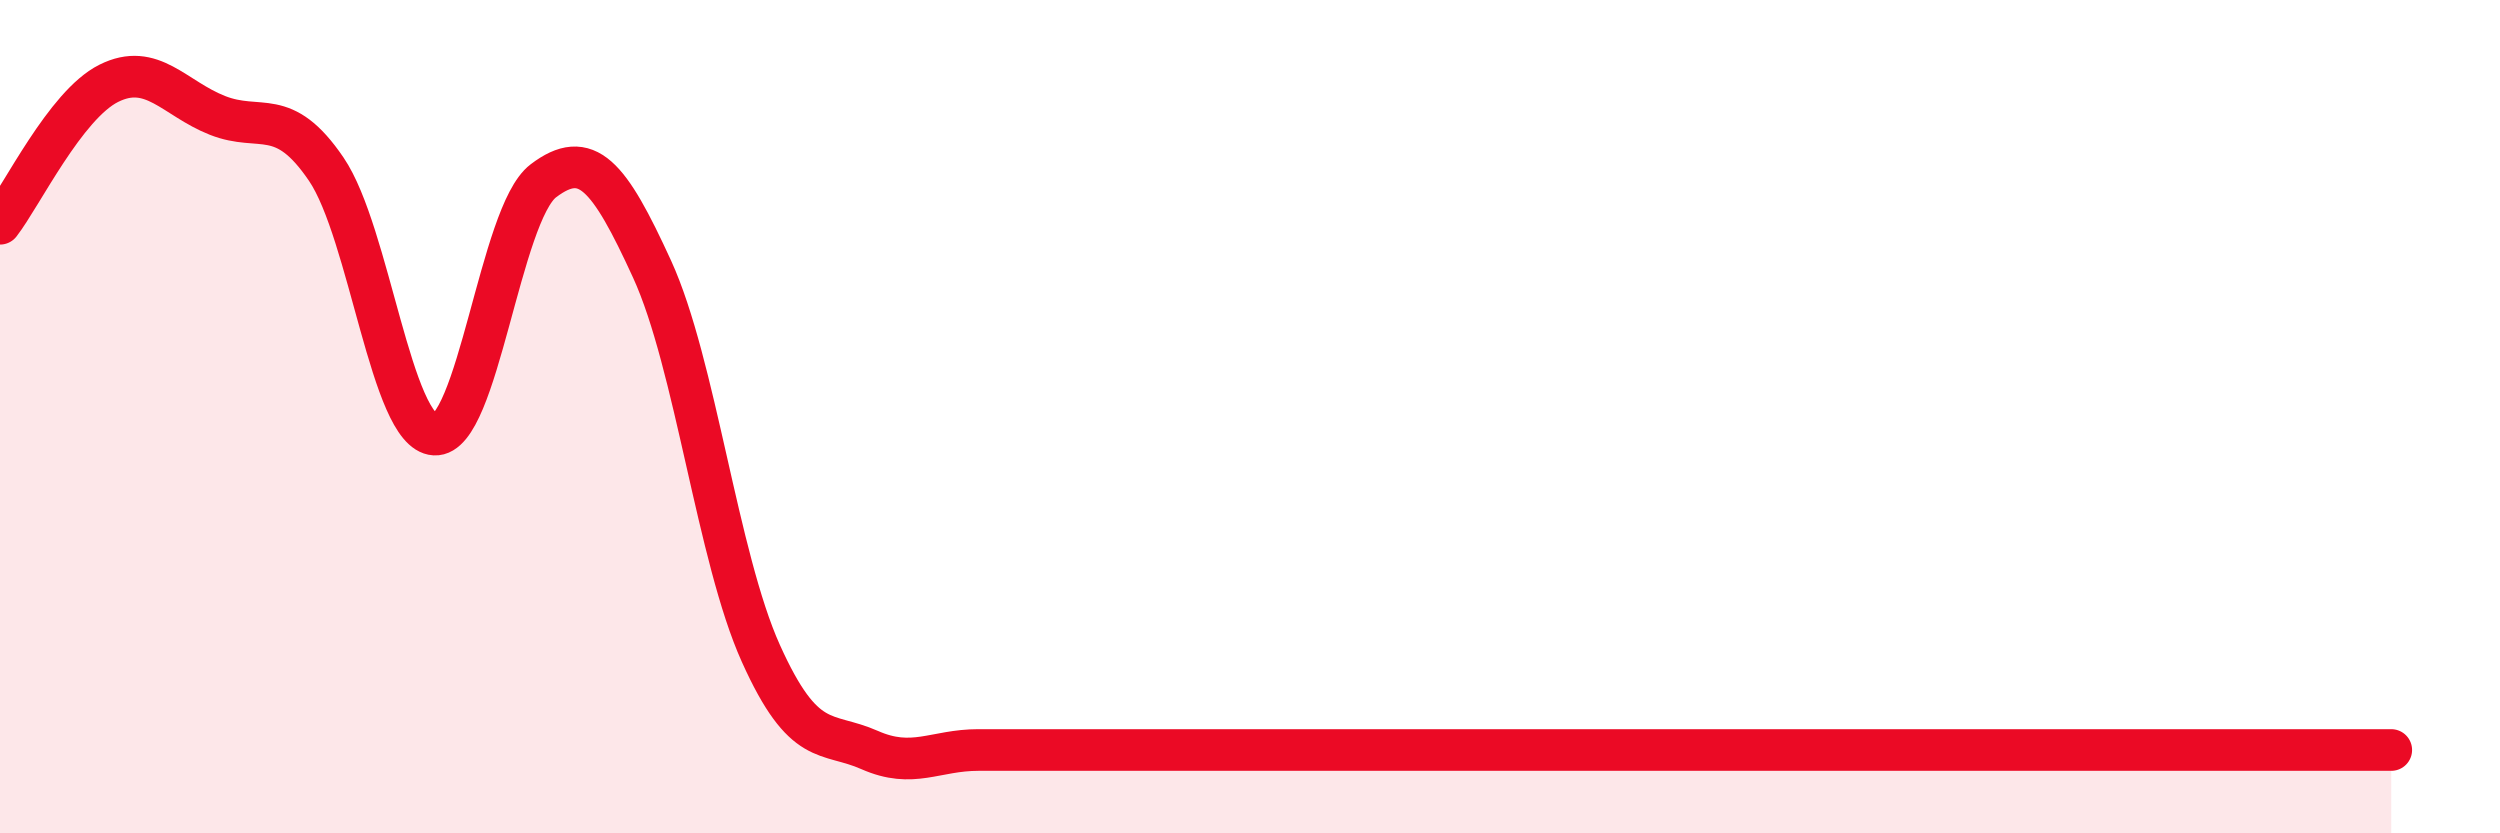
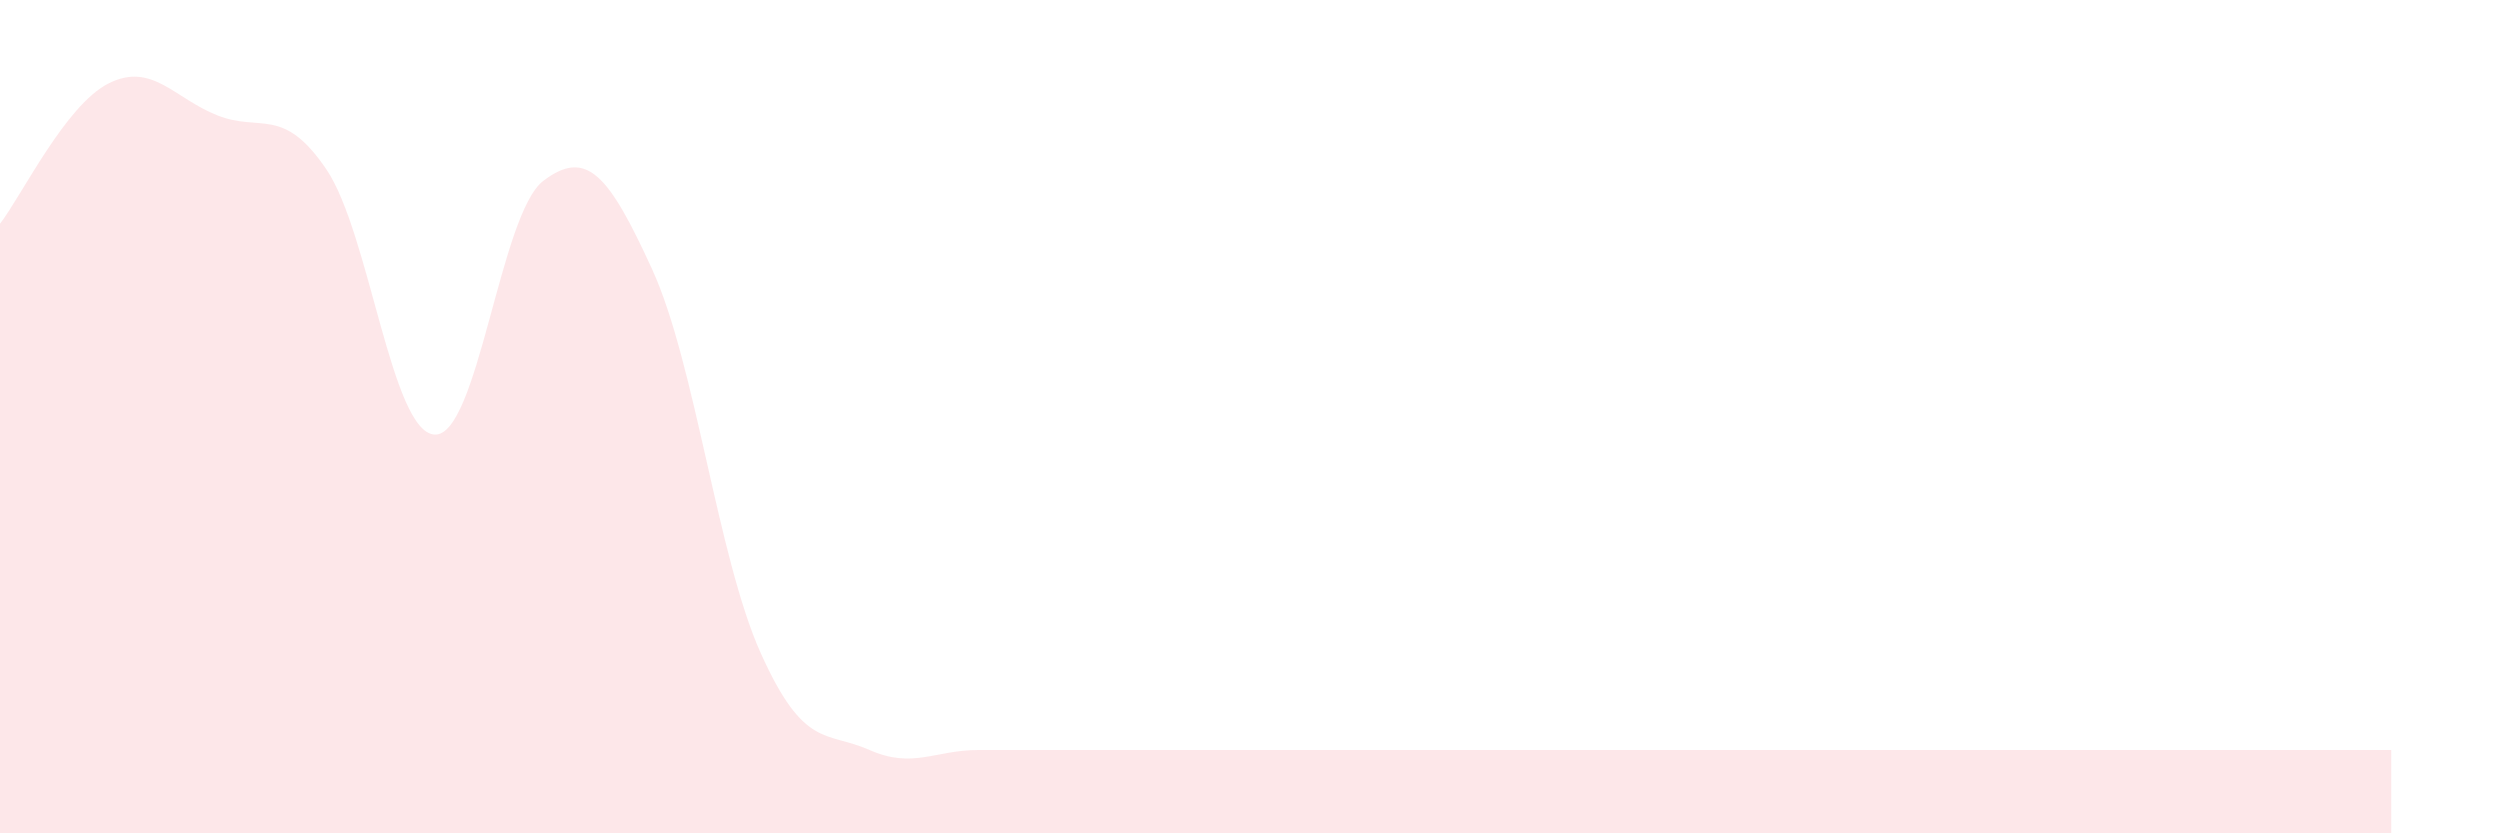
<svg xmlns="http://www.w3.org/2000/svg" width="60" height="20" viewBox="0 0 60 20">
  <path d="M 0,5.37 C 0.52,4.7 1.57,2.52 2.61,2 C 3.65,1.48 4.18,2.36 5.22,2.77 C 6.26,3.18 6.79,2.53 7.83,4.06 C 8.87,5.59 9.39,10.37 10.43,10.43 C 11.47,10.49 12,5.13 13.04,4.34 C 14.08,3.55 14.61,4.19 15.65,6.46 C 16.69,8.73 17.22,13.37 18.26,15.68 C 19.3,17.99 19.83,17.54 20.87,18 C 21.91,18.46 22.44,18 23.48,18 C 24.52,18 25.05,18 26.09,18 C 27.13,18 27.66,18 28.7,18 C 29.74,18 30.26,18 31.3,18 C 32.34,18 32.87,18 33.91,18 C 34.95,18 35.48,18 36.52,18 C 37.56,18 38.09,18 39.13,18 C 40.17,18 40.7,18 41.74,18 C 42.78,18 43.31,18 44.35,18 C 45.39,18 45.92,18 46.96,18 C 48,18 48.53,18 49.57,18 C 50.61,18 51.13,18 52.17,18 C 53.21,18 53.74,18 54.78,18 C 55.82,18 56.87,18 57.39,18L57.39 20L0 20Z" fill="#EB0A25" opacity="0.1" stroke-linecap="round" stroke-linejoin="round" />
-   <path d="M 0,5.37 C 0.52,4.7 1.57,2.52 2.61,2 C 3.65,1.48 4.18,2.36 5.22,2.77 C 6.26,3.18 6.79,2.53 7.83,4.06 C 8.87,5.59 9.39,10.37 10.43,10.43 C 11.47,10.49 12,5.13 13.04,4.34 C 14.08,3.55 14.61,4.19 15.65,6.46 C 16.69,8.73 17.22,13.37 18.26,15.68 C 19.3,17.99 19.83,17.54 20.87,18 C 21.91,18.46 22.44,18 23.48,18 C 24.52,18 25.05,18 26.09,18 C 27.13,18 27.66,18 28.7,18 C 29.74,18 30.26,18 31.3,18 C 32.34,18 32.87,18 33.91,18 C 34.95,18 35.48,18 36.52,18 C 37.56,18 38.09,18 39.13,18 C 40.17,18 40.7,18 41.74,18 C 42.78,18 43.31,18 44.35,18 C 45.39,18 45.92,18 46.96,18 C 48,18 48.53,18 49.57,18 C 50.61,18 51.13,18 52.17,18 C 53.21,18 53.74,18 54.78,18 C 55.82,18 56.87,18 57.39,18" stroke="#EB0A25" stroke-width="1" fill="none" stroke-linecap="round" stroke-linejoin="round" />
</svg>